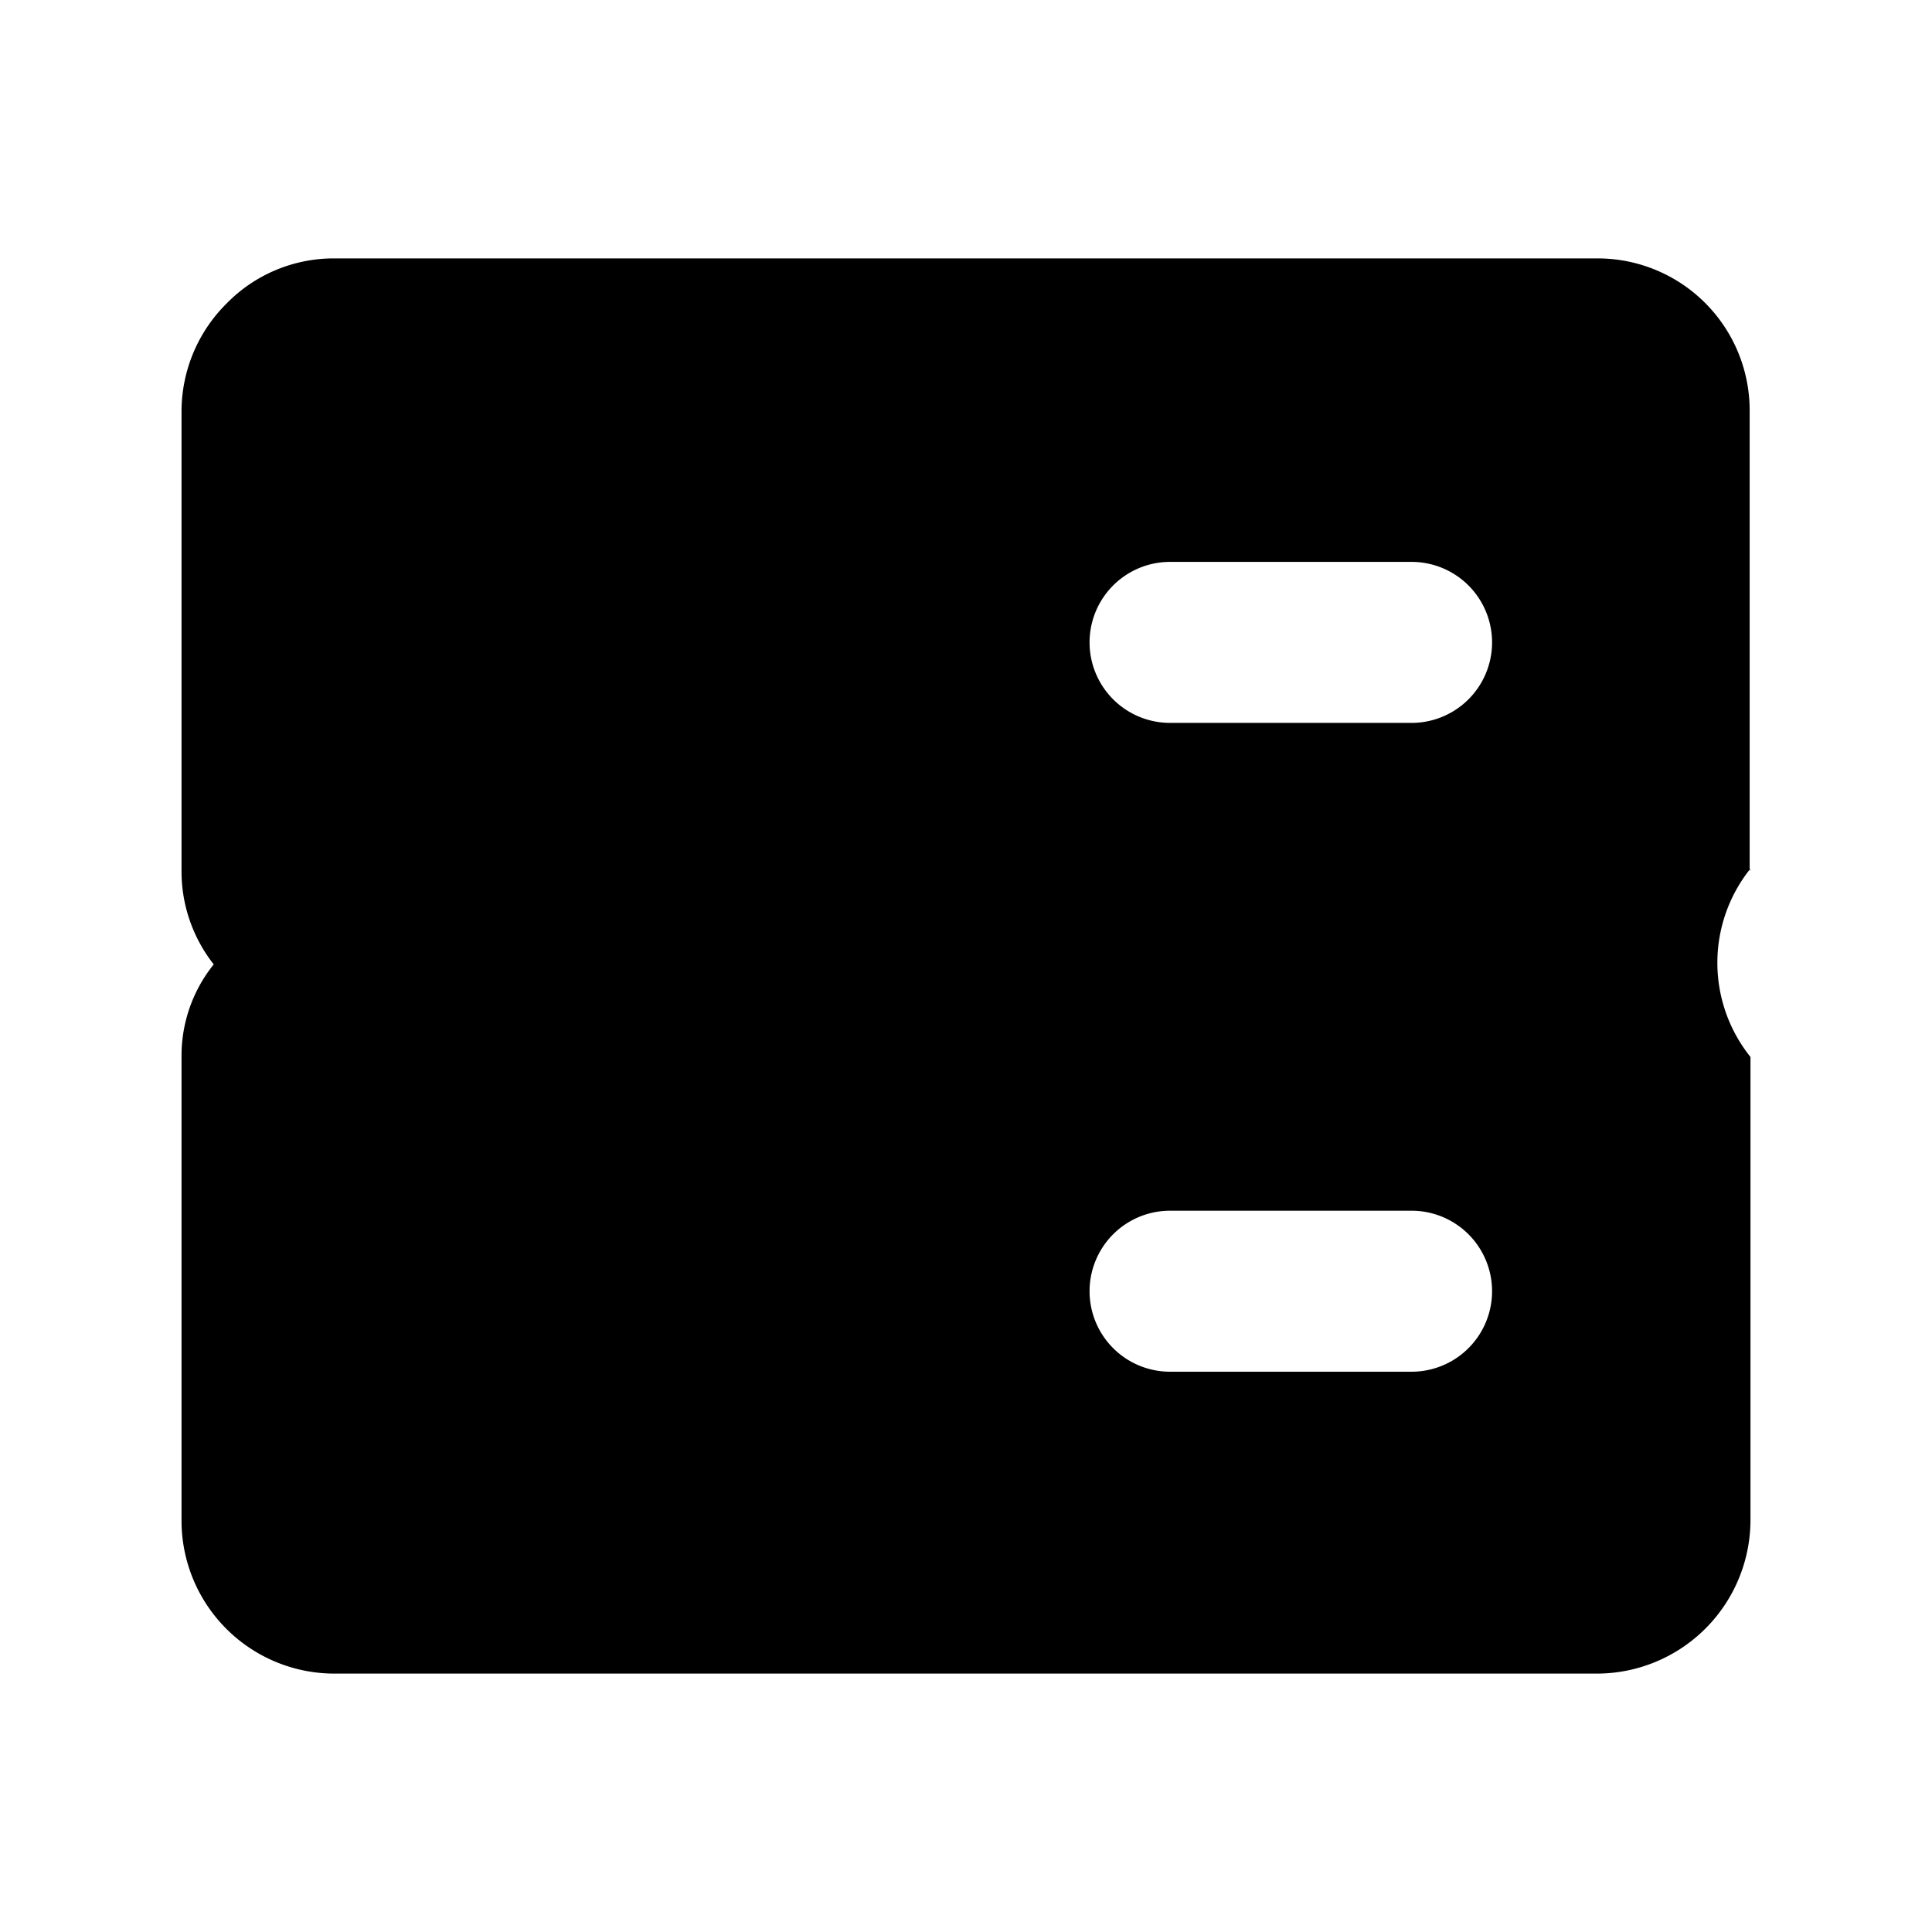
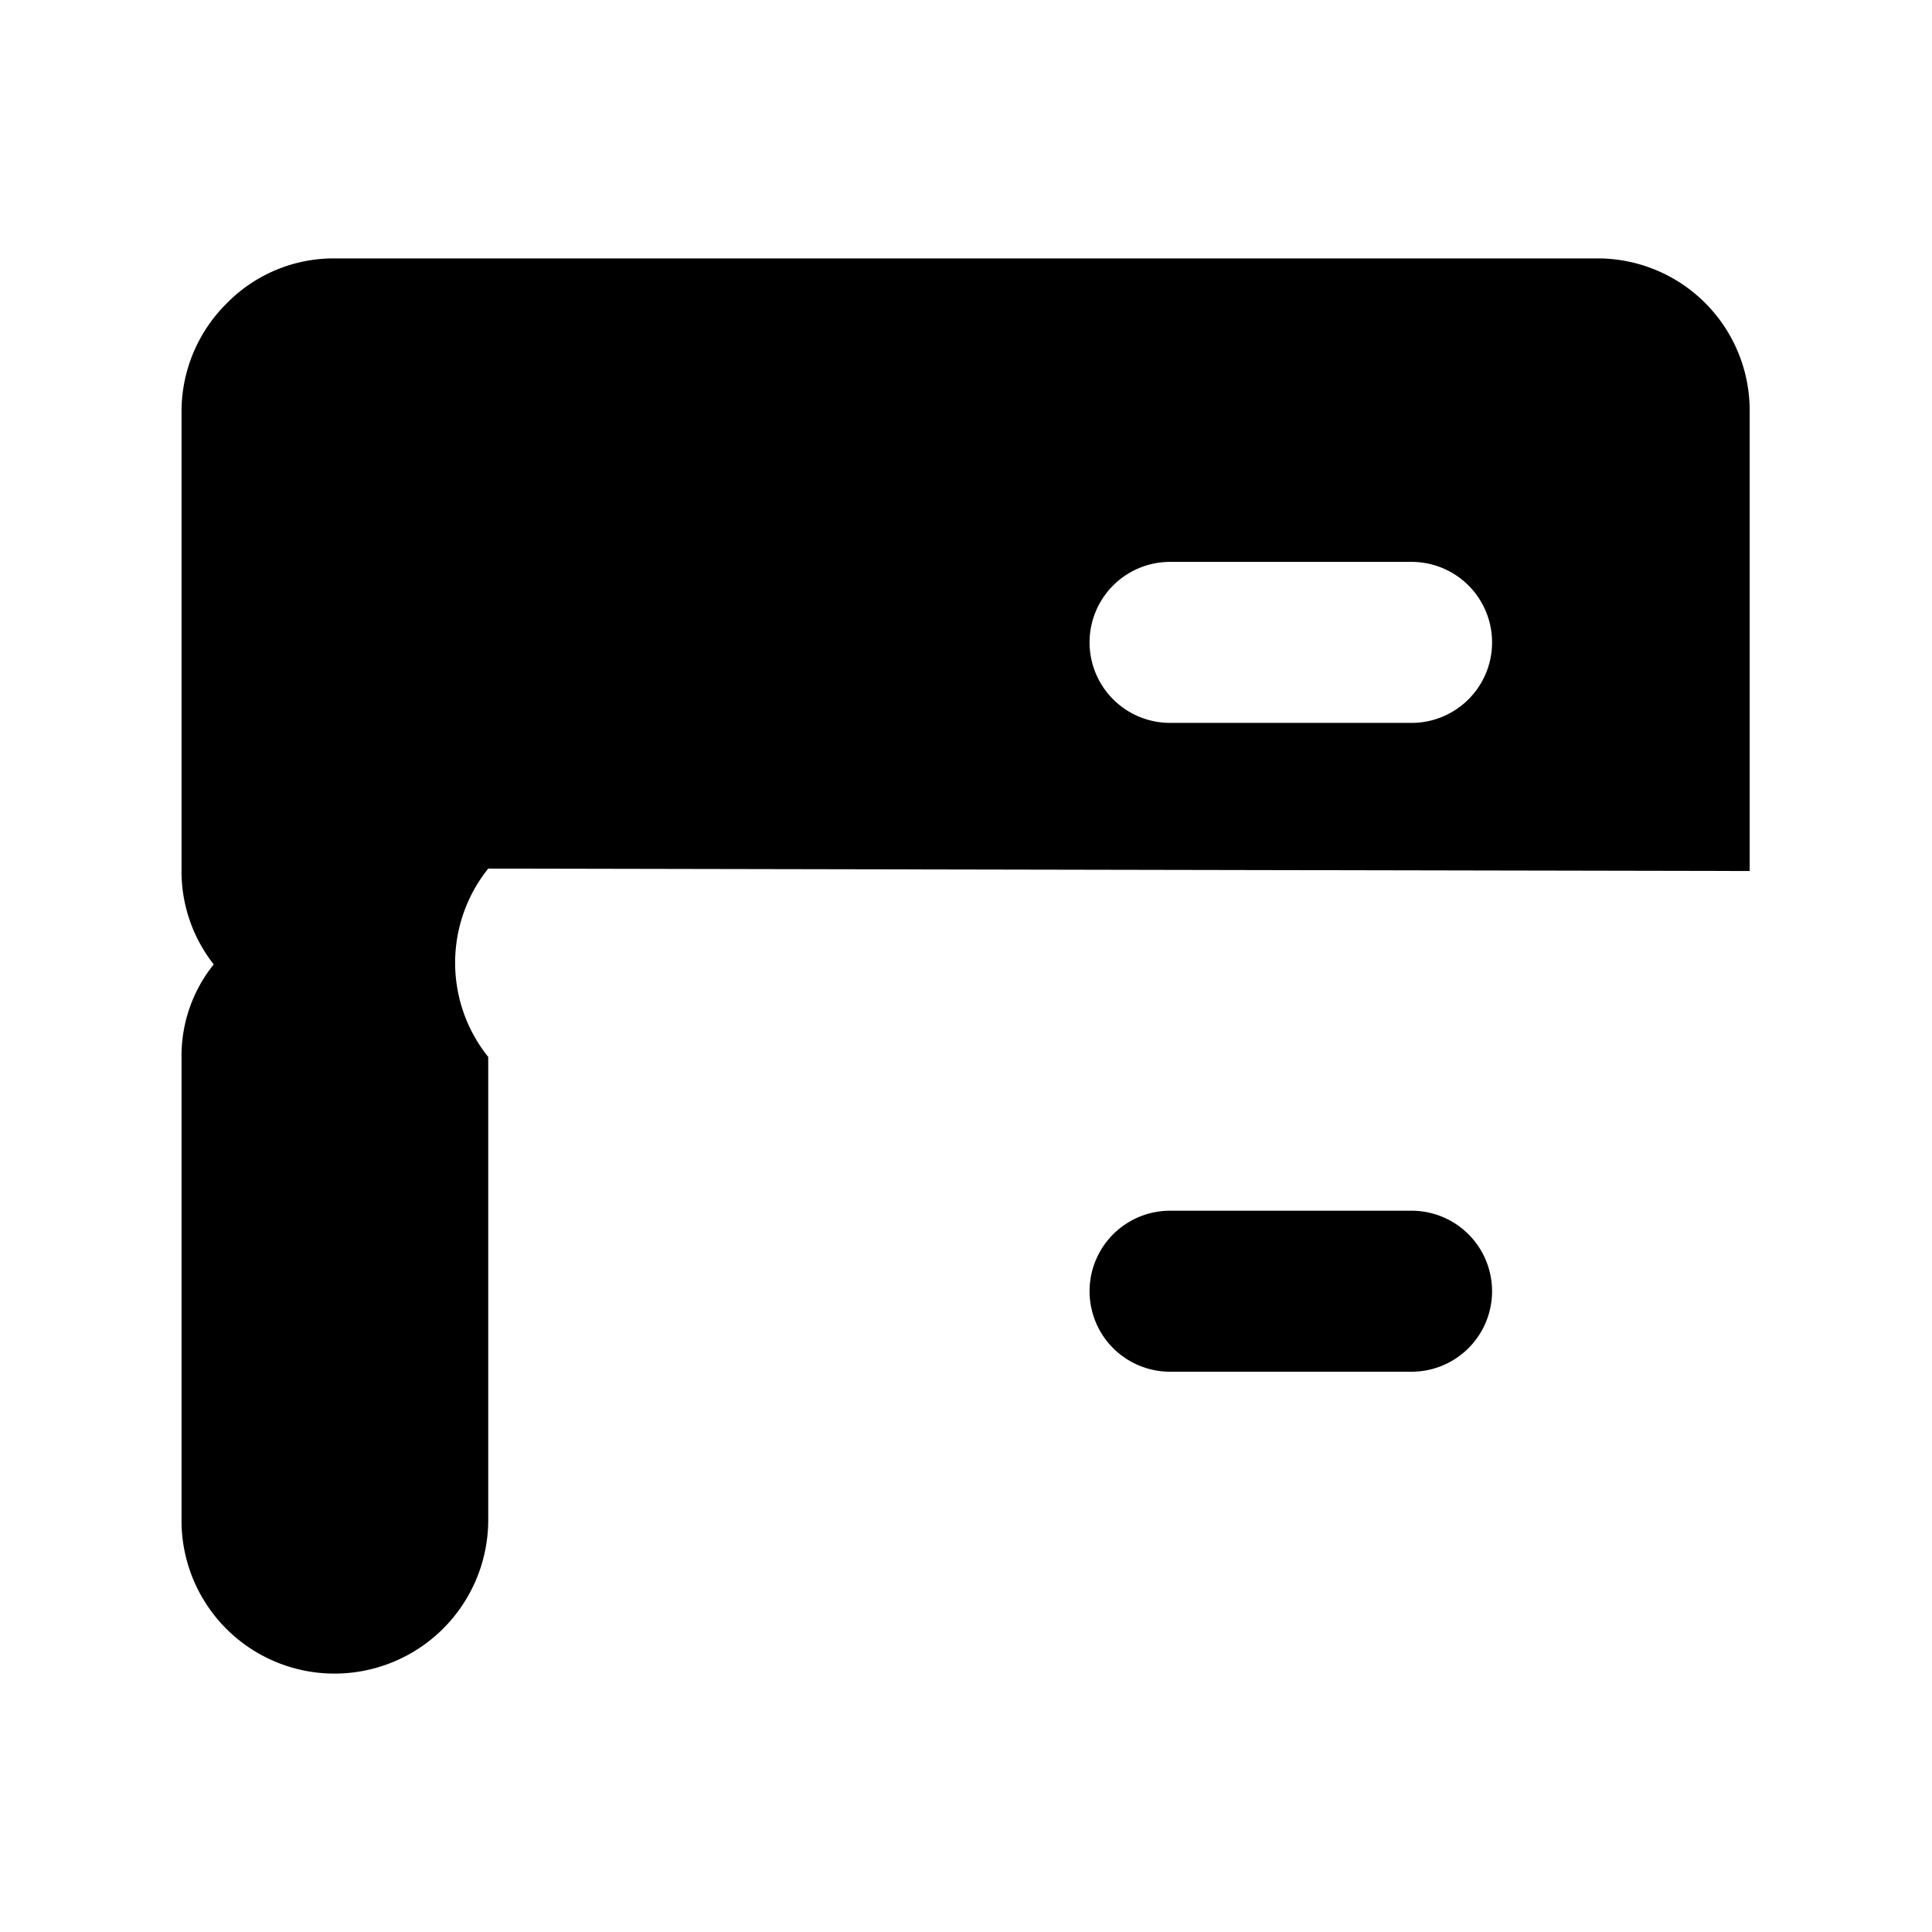
<svg xmlns="http://www.w3.org/2000/svg" width="800" height="800" viewBox="0 0 24 24">
-   <path fill="currentColor" d="M21.735 10.82V5.11a1.889 1.889 0 0 0-1.9-1.9H4.155a1.86 1.86 0 0 0-1.34.56a1.89 1.89 0 0 0-.56 1.34v5.72c.001.417.142.822.4 1.15a1.81 1.81 0 0 0-.4 1.15v5.76a1.9 1.9 0 0 0 1.9 1.9h15.68a1.91 1.91 0 0 0 1.91-1.9v-5.76a1.87 1.87 0 0 1 0-2.34zm-4.2 6.22h-3a1 1 0 1 1 0-2h3a1 1 0 1 1 0 2m0-8.06h-3a1 1 0 0 1 0-2h3a1 1 0 1 1 0 2" />
+   <path fill="currentColor" d="M21.735 10.82V5.11a1.889 1.889 0 0 0-1.9-1.9H4.155a1.86 1.86 0 0 0-1.34.56a1.89 1.89 0 0 0-.56 1.34v5.72c.001.417.142.822.4 1.15a1.81 1.81 0 0 0-.4 1.15v5.76a1.9 1.9 0 0 0 1.9 1.9a1.91 1.91 0 0 0 1.91-1.9v-5.76a1.87 1.87 0 0 1 0-2.34zm-4.2 6.22h-3a1 1 0 1 1 0-2h3a1 1 0 1 1 0 2m0-8.06h-3a1 1 0 0 1 0-2h3a1 1 0 1 1 0 2" />
</svg>